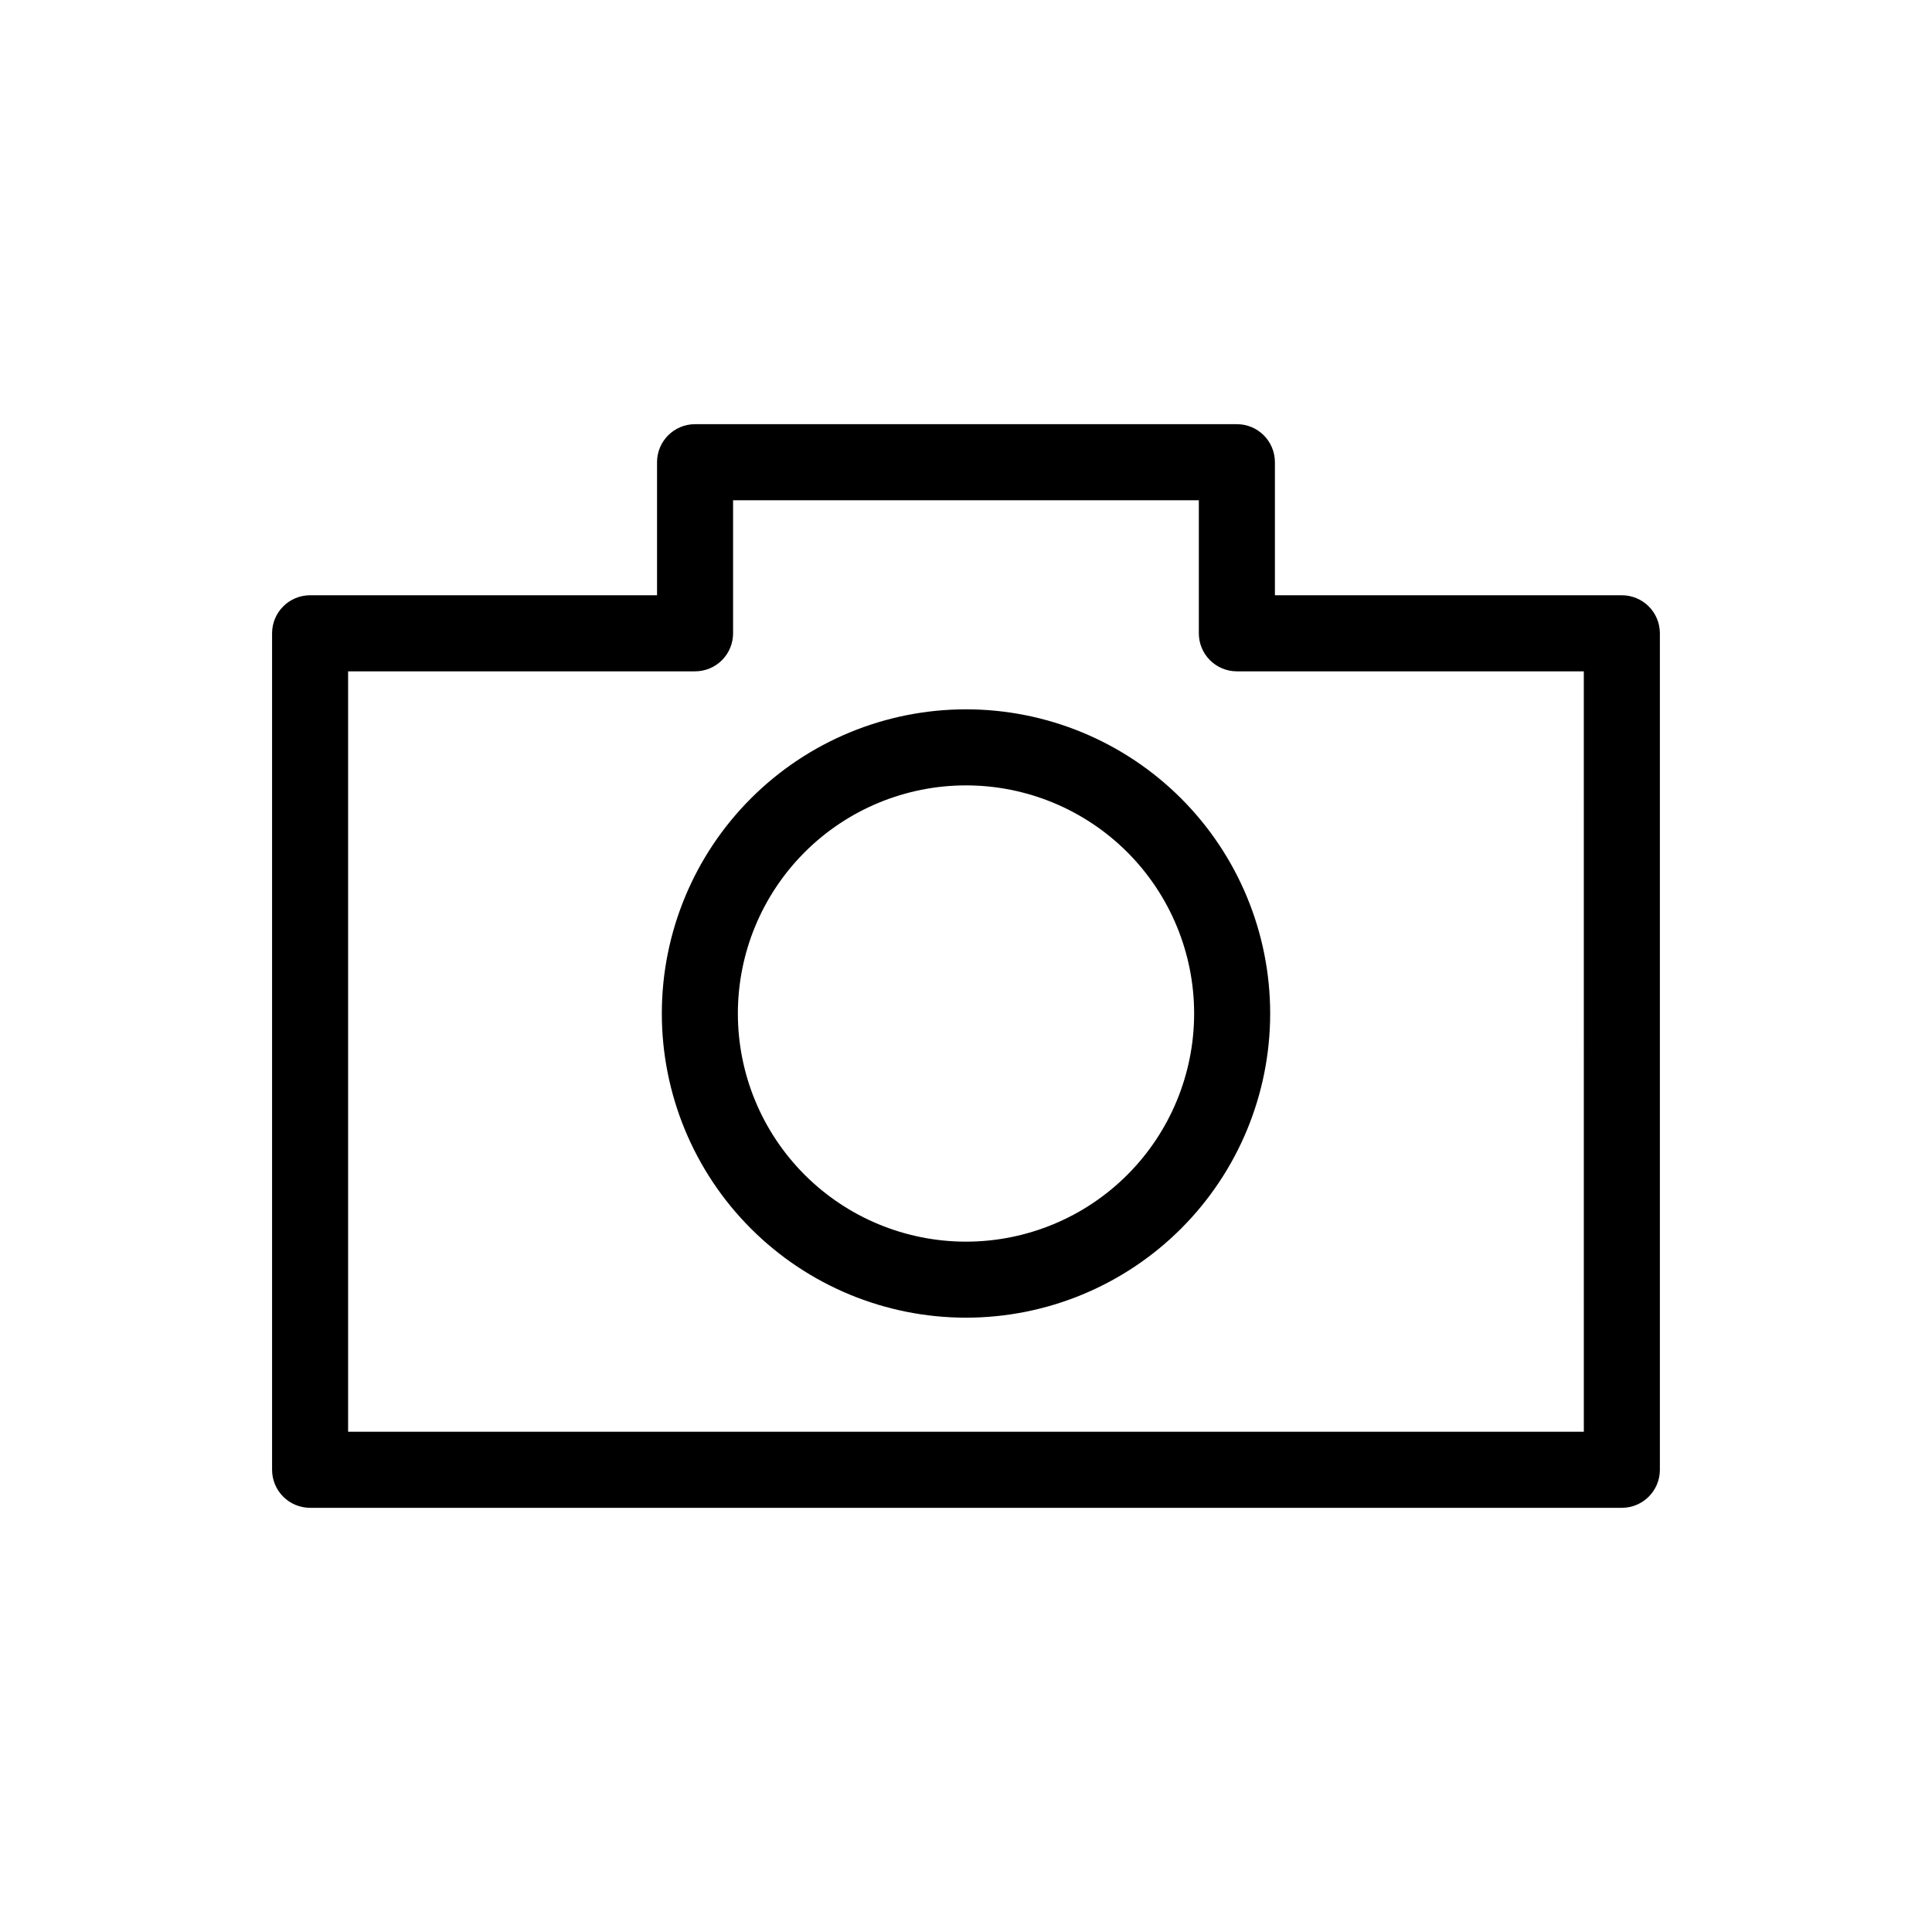
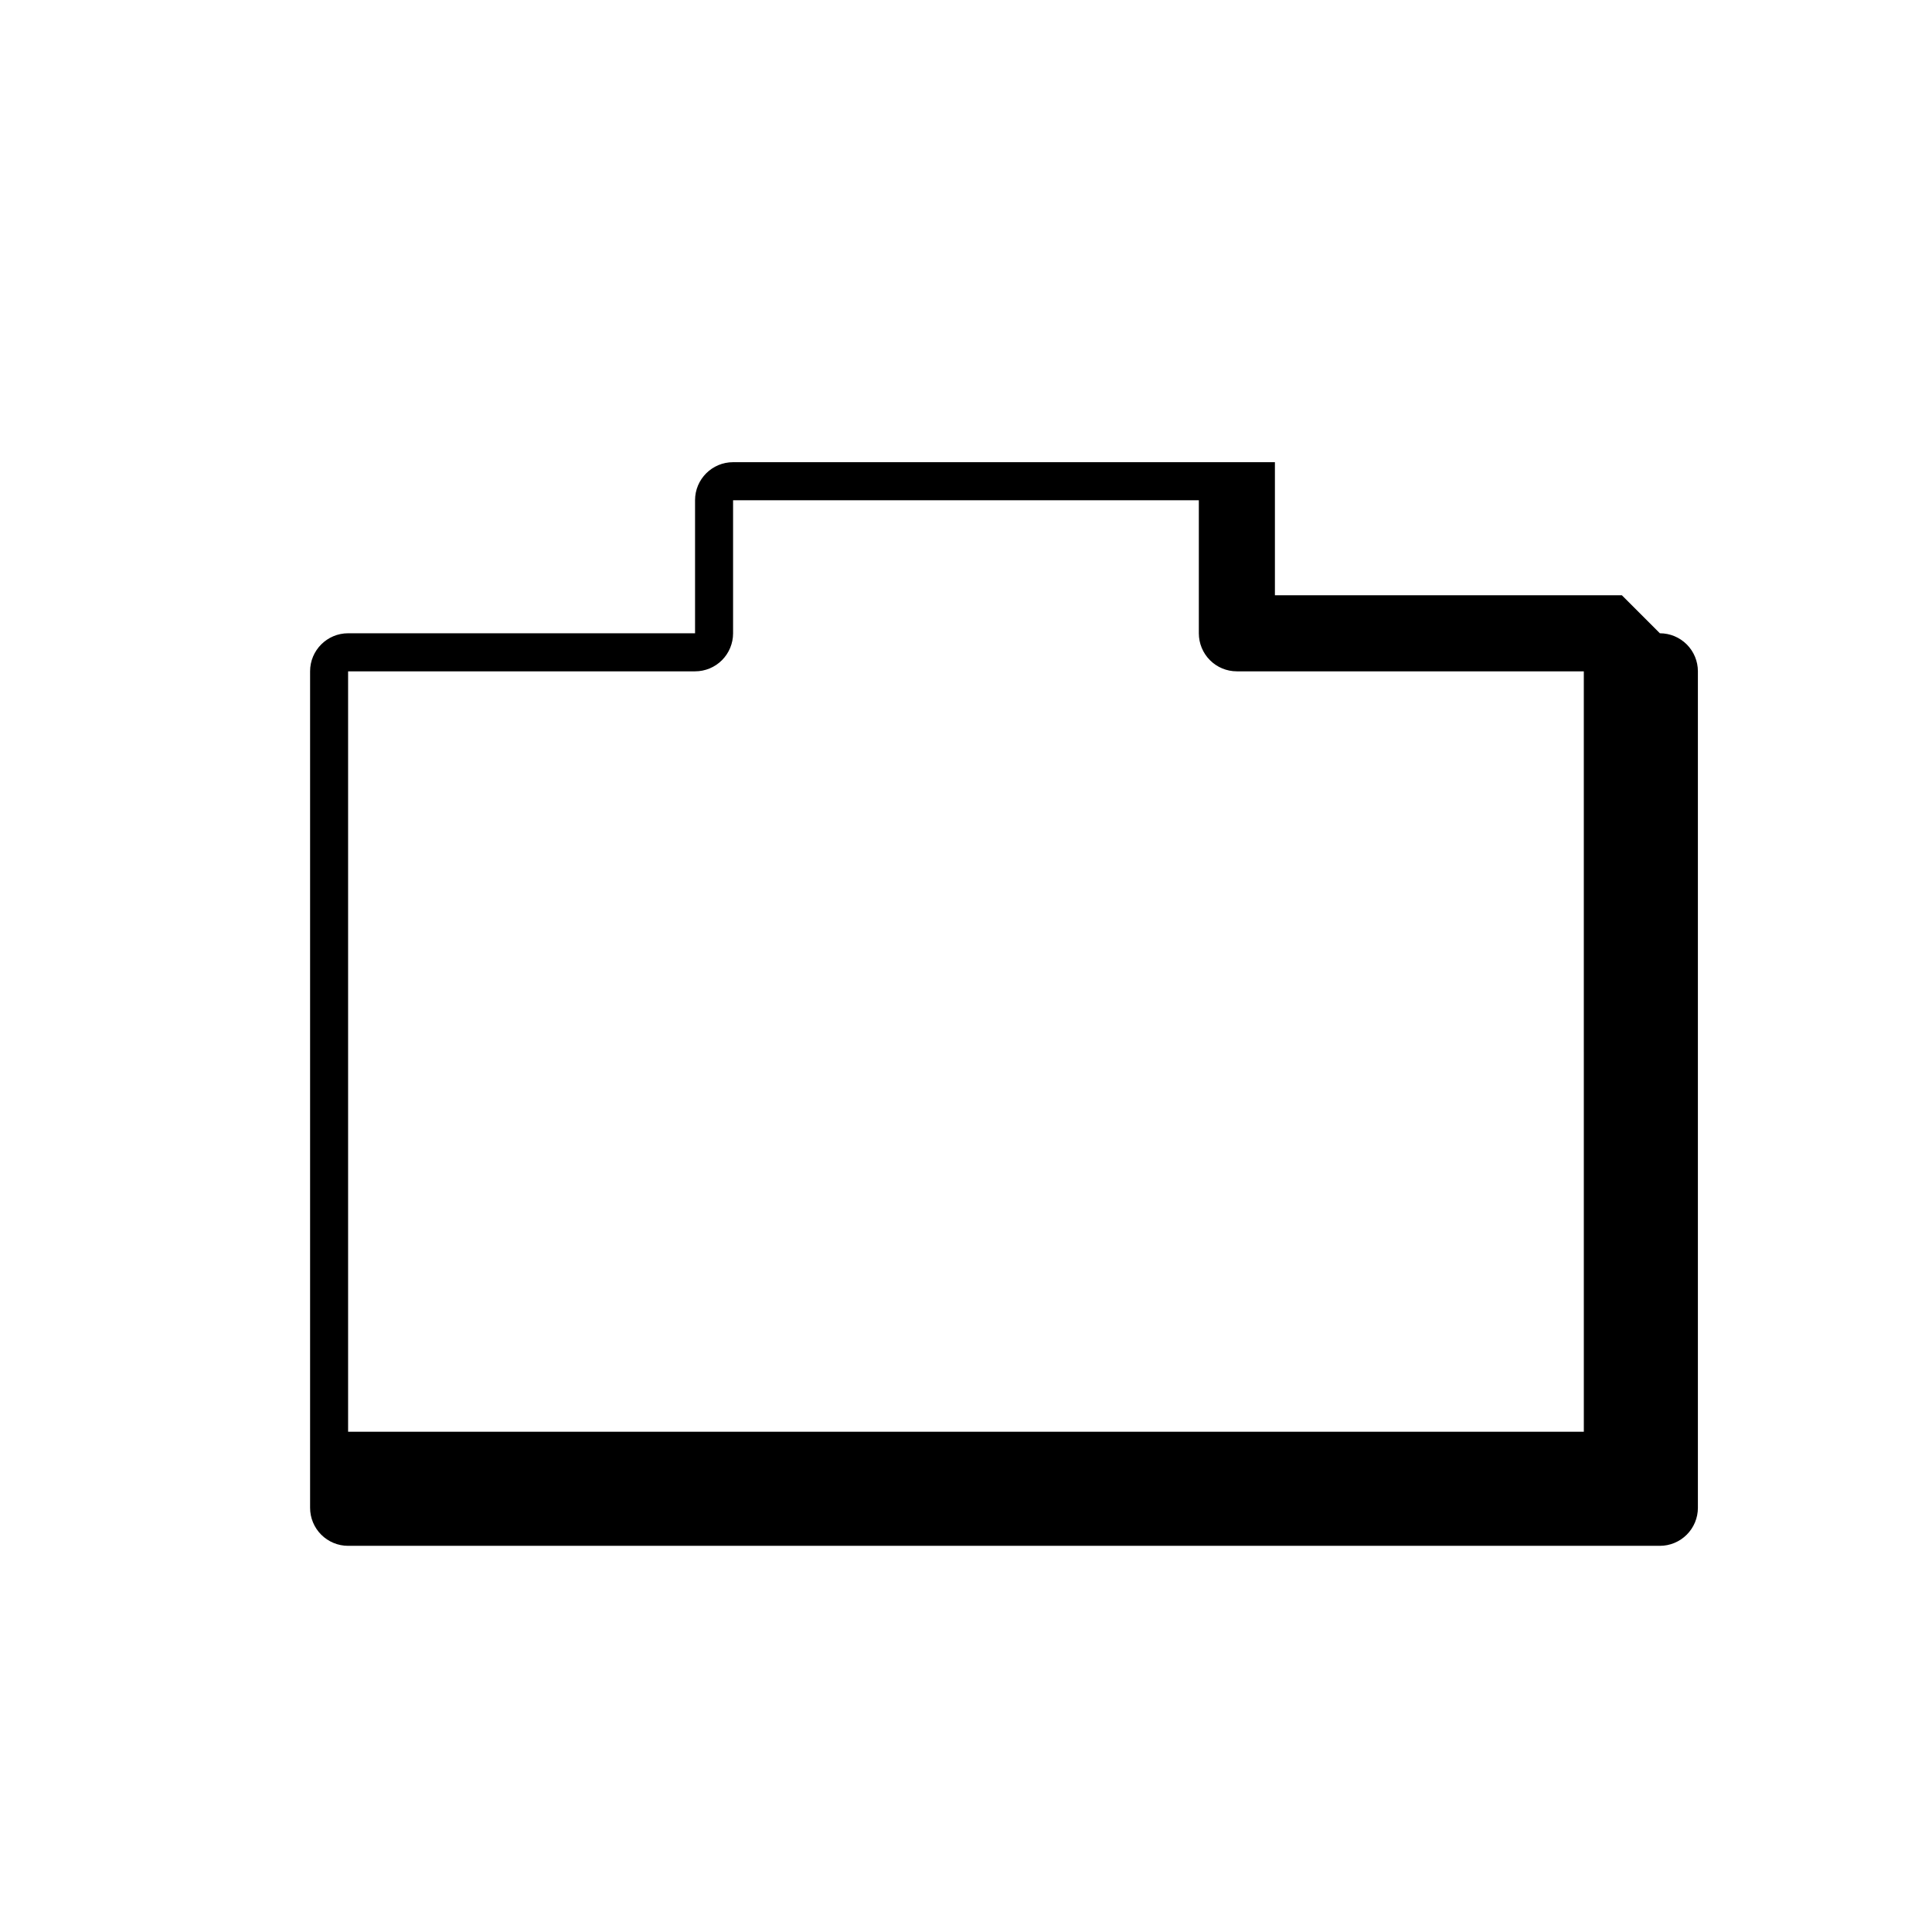
<svg xmlns="http://www.w3.org/2000/svg" fill="#000000" width="800px" height="800px" version="1.1" viewBox="144 144 512 512">
  <g>
-     <path d="m573.81 301.75h-91.945v-35.266c0-2.672-1.062-5.234-2.949-7.125-1.891-1.891-4.453-2.949-7.125-2.949h-143.59c-5.566 0-10.078 4.512-10.078 10.074v35.266h-91.945c-5.562 0-10.074 4.512-10.074 10.078v221.68c0 2.672 1.059 5.234 2.949 7.125 1.891 1.891 4.453 2.953 7.125 2.953h347.63c2.672 0 5.234-1.062 7.125-2.953 1.891-1.891 2.953-4.453 2.953-7.125v-221.68c0-2.672-1.062-5.234-2.953-7.125s-4.453-2.953-7.125-2.953zm-10.078 221.68h-327.48v-201.52h91.949c2.672 0 5.234-1.059 7.125-2.949 1.887-1.891 2.949-4.453 2.949-7.125v-35.266h123.43v35.266c0 2.672 1.062 5.234 2.953 7.125 1.887 1.891 4.449 2.949 7.125 2.949h91.945z" />
-     <path d="m400 331.98c-21.379 0-41.883 8.492-57 23.609s-23.609 35.621-23.609 57 8.492 41.883 23.609 57 35.621 23.609 57 23.609 41.879-8.492 57-23.609c15.117-15.117 23.609-35.621 23.609-57s-8.492-41.883-23.609-57c-15.121-15.117-35.621-23.609-57-23.609zm0 141.07c-16.035 0-31.414-6.371-42.75-17.707-11.34-11.34-17.707-26.715-17.707-42.75s6.367-31.41 17.707-42.75c11.336-11.336 26.715-17.707 42.75-17.707 16.031 0 31.41 6.371 42.75 17.707 11.336 11.34 17.707 26.715 17.707 42.75s-6.371 31.41-17.707 42.75c-11.34 11.336-26.719 17.707-42.75 17.707z" />
+     <path d="m573.81 301.75h-91.945v-35.266h-143.59c-5.566 0-10.078 4.512-10.078 10.074v35.266h-91.945c-5.562 0-10.074 4.512-10.074 10.078v221.68c0 2.672 1.059 5.234 2.949 7.125 1.891 1.891 4.453 2.953 7.125 2.953h347.63c2.672 0 5.234-1.062 7.125-2.953 1.891-1.891 2.953-4.453 2.953-7.125v-221.68c0-2.672-1.062-5.234-2.953-7.125s-4.453-2.953-7.125-2.953zm-10.078 221.68h-327.48v-201.52h91.949c2.672 0 5.234-1.059 7.125-2.949 1.887-1.891 2.949-4.453 2.949-7.125v-35.266h123.43v35.266c0 2.672 1.062 5.234 2.953 7.125 1.887 1.891 4.449 2.949 7.125 2.949h91.945z" />
  </g>
</svg>